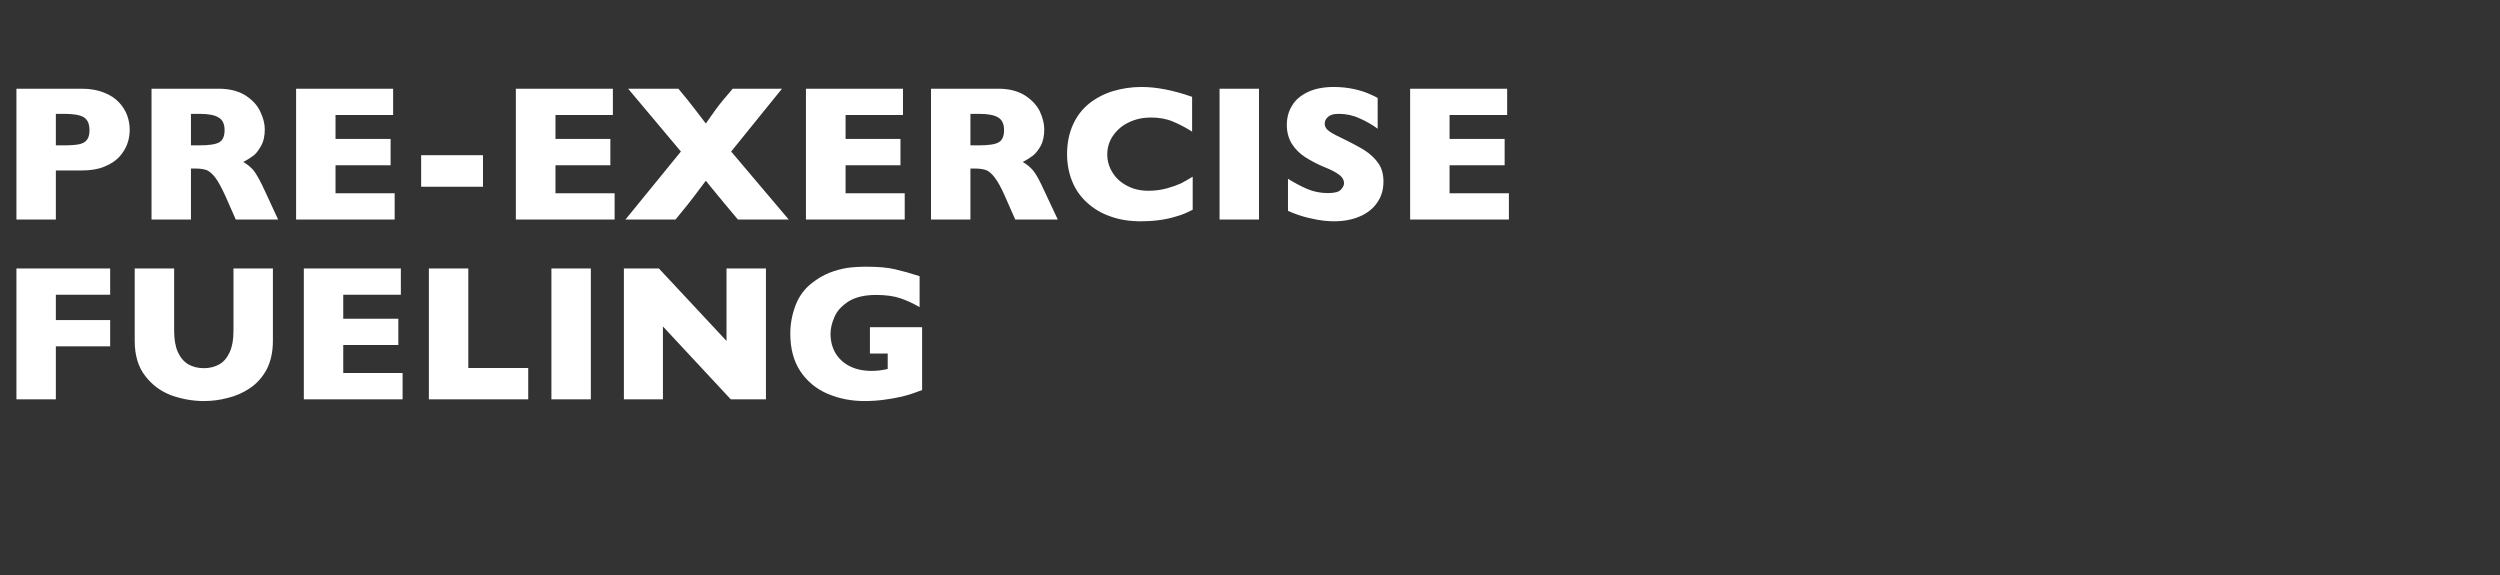
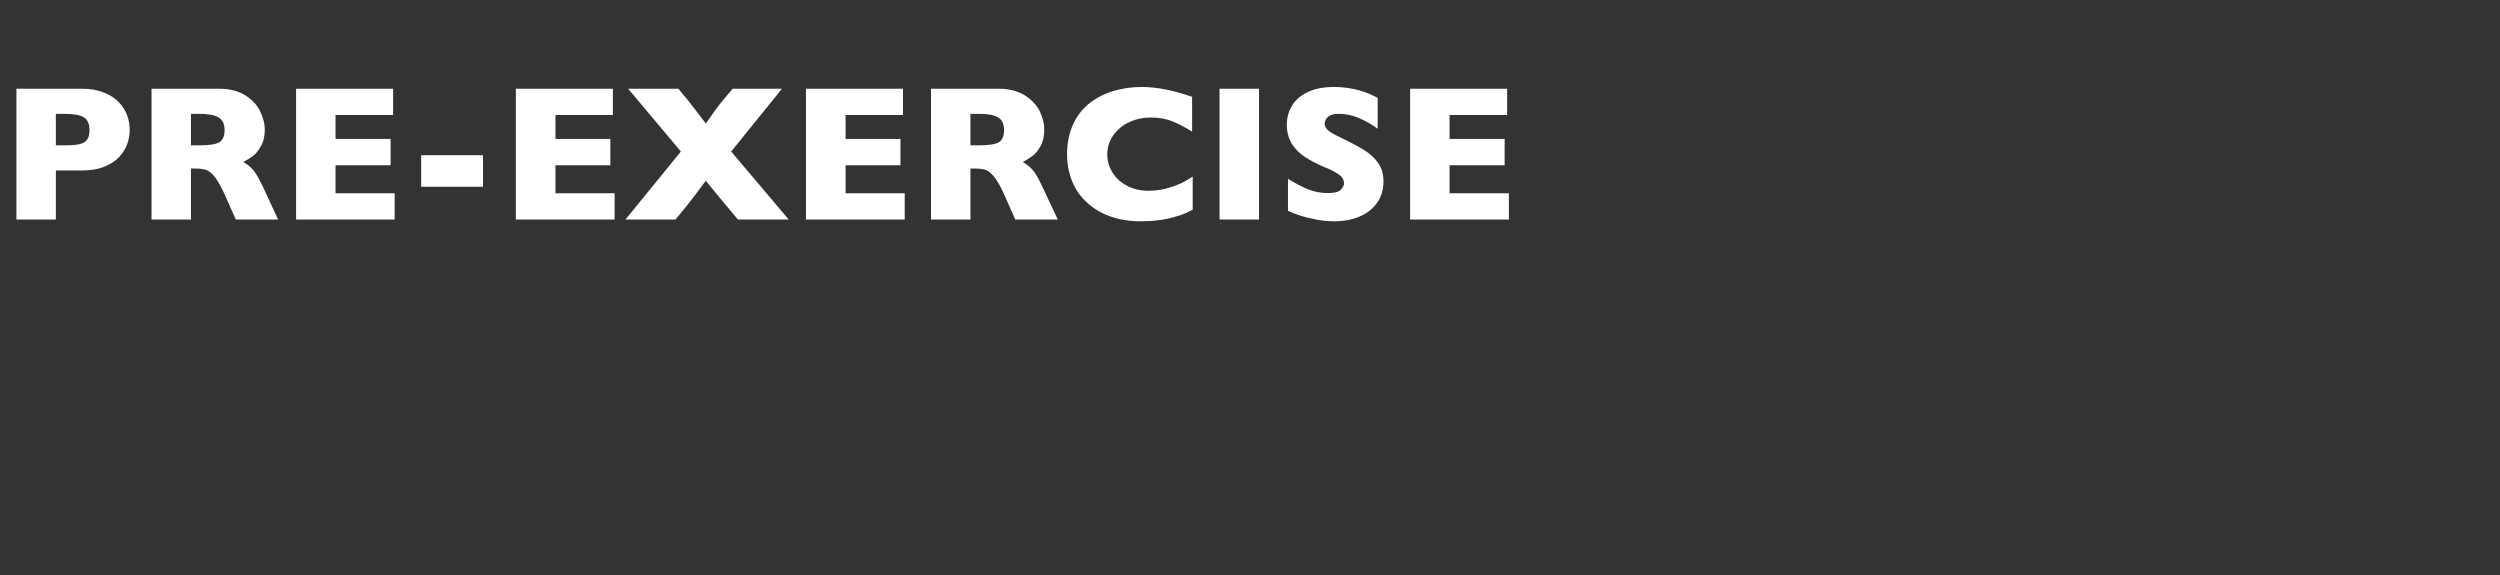
<svg xmlns="http://www.w3.org/2000/svg" version="1.1" width="1293.5px" height="297.5px" viewBox="0 -45 1293.5 297.5" style="top:-45px">
  <rect x="0" y="-45" width="1293.5" height="297.5" fill="#333333" stroke="none" />
  <desc>Pre exercise Fueling</desc>
  <defs />
  <g id="Polygon142530">
-     <path d="M 57 134.2 L 28.9 134.2 L 28.9 161.6 L 8.5 161.6 L 8.5 93.9 L 57 93.9 L 57 107.5 L 28.9 107.5 L 28.9 120.6 L 57 120.6 L 57 134.2 Z M 141.2 131.3 C 141.2 137.1 140.1 142 138 146.1 C 135.8 150.2 132.9 153.4 129.4 155.8 C 125.8 158.2 122 159.9 117.8 160.9 C 113.7 162 109.6 162.5 105.5 162.5 C 99.8 162.5 94.2 161.5 88.8 159.6 C 83.4 157.6 78.8 154.3 75.2 149.6 C 71.5 144.9 69.7 138.8 69.7 131.3 C 69.73 131.28 69.7 93.9 69.7 93.9 L 90.1 93.9 C 90.1 93.9 90.09 126.01 90.1 126 C 90.1 130.5 90.7 134.2 92 137.1 C 93.3 140 95.1 142.1 97.4 143.5 C 99.7 144.8 102.4 145.5 105.5 145.5 C 108.5 145.5 111.2 144.8 113.5 143.5 C 115.8 142.2 117.6 140 118.9 137.1 C 120.2 134.2 120.8 130.6 120.8 126.1 C 120.8 126.11 120.8 93.9 120.8 93.9 L 141.2 93.9 C 141.2 93.9 141.21 131.28 141.2 131.3 Z M 208.3 161.6 L 157.2 161.6 L 157.2 93.9 L 207.4 93.9 L 207.4 107.5 L 177.6 107.5 L 177.6 119.9 L 206.1 119.9 L 206.1 133.5 L 177.6 133.5 L 177.6 148 L 208.3 148 L 208.3 161.6 Z M 273.3 161.6 L 221.9 161.6 L 221.9 93.9 L 242.3 93.9 L 242.3 145.4 L 273.3 145.4 L 273.3 161.6 Z M 305.7 161.6 L 285.3 161.6 L 285.3 93.9 L 305.7 93.9 L 305.7 161.6 Z M 396.3 161.6 L 378.1 161.6 L 343 123.9 L 343 161.6 L 322.8 161.6 L 322.8 93.9 L 340.9 93.9 L 375.9 131.4 L 375.9 93.9 L 396.3 93.9 L 396.3 161.6 Z M 477.1 156.8 C 475.6 157.4 474.4 157.8 473.3 158.2 C 472.3 158.5 471.3 158.9 470.3 159.2 C 469.4 159.5 468 159.8 466.2 160.3 C 463.1 161 460 161.5 456.9 161.9 C 453.8 162.3 450.6 162.5 447.2 162.5 C 440.3 162.5 434 161.2 428.1 158.7 C 422.3 156.2 417.6 152.3 414.1 147.1 C 410.6 141.8 408.9 135.3 408.9 127.6 C 408.9 122.7 409.8 117.8 411.6 113 C 413.4 108.3 416.2 104.5 419.9 101.6 C 422.9 99.2 426 97.4 429.2 96.1 C 432.3 94.9 435.4 94.1 438.4 93.6 C 441.4 93.2 444.7 93 448.3 93 C 454.2 93 459.2 93.4 463 94.3 C 466.9 95.2 471.2 96.4 475.8 97.9 C 475.8 97.9 475.8 113.9 475.8 113.9 C 472.7 112.1 469.5 110.6 466.1 109.4 C 462.6 108.2 458.4 107.6 453.3 107.6 C 447.4 107.6 442.7 108.7 439.1 110.9 C 435.6 113.2 433.1 115.8 431.8 118.9 C 430.4 122 429.7 125 429.7 127.9 C 429.7 131.3 430.5 134.5 432.1 137.4 C 433.7 140.2 436.1 142.6 439.3 144.3 C 442.5 146 446.4 146.9 451 146.9 C 453.6 146.9 456.3 146.6 459.3 145.9 C 459.28 145.88 459.3 137.9 459.3 137.9 L 450.1 137.9 L 450.1 124.3 L 477.1 124.3 C 477.1 124.3 477.1 156.82 477.1 156.8 Z " stroke="none" fill="#fff" />
-   </g>
+     </g>
  <g id="Polygon142529">
    <path d="M 67.1 22.2 C 67.1 24.7 66.7 27.2 65.8 29.6 C 64.9 32 63.5 34.2 61.6 36.3 C 59.7 38.3 57.1 40 53.8 41.3 C 50.6 42.6 46.7 43.2 42.3 43.2 C 42.29 43.21 28.9 43.2 28.9 43.2 L 28.9 68.6 L 8.5 68.6 L 8.5 0.9 C 8.5 0.9 42.29 0.93 42.3 0.9 C 46.7 0.9 50.6 1.6 53.8 2.9 C 57.1 4.2 59.7 5.9 61.6 8 C 63.5 10 64.9 12.3 65.8 14.7 C 66.7 17.2 67.1 19.7 67.1 22.2 Z M 46.3 22.3 C 46.3 19.1 45.3 16.9 43.4 15.7 C 41.5 14.5 38.1 13.9 33.2 13.9 C 33.2 13.92 28.9 13.9 28.9 13.9 L 28.9 30.2 C 28.9 30.2 33.3 30.22 33.3 30.2 C 36.7 30.2 39.3 30 41.1 29.6 C 42.9 29.2 44.3 28.4 45.1 27.2 C 45.9 26.1 46.3 24.5 46.3 22.3 Z M 143.9 68.6 L 122 68.6 C 122 68.6 116.7 56.59 116.7 56.6 C 114.7 52.2 113 49 111.4 46.9 C 109.9 44.9 108.3 43.6 106.9 43 C 105.4 42.5 103.5 42.2 101.1 42.2 C 101.12 42.19 98.8 42.2 98.8 42.2 L 98.8 68.6 L 78.4 68.6 L 78.4 0.9 C 78.4 0.9 113.13 0.93 113.1 0.9 C 118.7 0.9 123.3 2.1 126.9 4.3 C 130.5 6.6 133.1 9.4 134.6 12.6 C 136.2 15.9 137 19 137 21.9 C 137 25.3 136.4 28.2 135 30.6 C 133.7 33 132.3 34.7 130.9 35.7 C 129.4 36.8 127.8 37.8 125.9 38.8 C 128.1 40.1 129.9 41.6 131.3 43.3 C 132.7 45.1 134.7 48.6 137.1 53.9 C 137.11 53.91 143.9 68.6 143.9 68.6 Z M 116.2 22.3 C 116.2 19.2 115.2 17 113.1 15.8 C 111.1 14.5 107.7 13.9 103.1 13.9 C 103.13 13.92 98.8 13.9 98.8 13.9 L 98.8 30.2 C 98.8 30.2 103.22 30.22 103.2 30.2 C 108.2 30.2 111.6 29.7 113.5 28.6 C 115.3 27.5 116.2 25.4 116.2 22.3 Z M 204.2 68.6 L 153.2 68.6 L 153.2 0.9 L 203.4 0.9 L 203.4 14.5 L 173.6 14.5 L 173.6 26.9 L 202.1 26.9 L 202.1 40.5 L 173.6 40.5 L 173.6 55 L 204.2 55 L 204.2 68.6 Z M 249.9 51.6 L 217.9 51.6 L 217.9 35.3 L 249.9 35.3 L 249.9 51.6 Z M 318 68.6 L 266.9 68.6 L 266.9 0.9 L 317.1 0.9 L 317.1 14.5 L 287.4 14.5 L 287.4 26.9 L 315.8 26.9 L 315.8 40.5 L 287.4 40.5 L 287.4 55 L 318 55 L 318 68.6 Z M 408.1 68.6 L 381.8 68.6 C 381.8 68.6 374.66 60.11 374.7 60.1 C 374.4 59.8 373 58 370.4 54.9 C 367.8 51.8 366.1 49.6 365.2 48.5 C 361.3 53.8 358.1 57.9 355.7 61 C 355.66 60.99 349.5 68.6 349.5 68.6 L 323.6 68.6 L 352.3 33.4 L 325 0.9 L 351 0.9 C 351 0.9 355.66 6.59 355.7 6.6 C 358.3 9.9 361.5 14 365.2 18.9 C 368.8 13.7 371.6 9.8 373.7 7.3 C 373.73 7.32 379.1 0.9 379.1 0.9 L 404.6 0.9 L 378.3 33.4 L 408.1 68.6 Z M 468.1 68.6 L 417 68.6 L 417 0.9 L 467.2 0.9 L 467.2 14.5 L 437.5 14.5 L 437.5 26.9 L 465.9 26.9 L 465.9 40.5 L 437.5 40.5 L 437.5 55 L 468.1 55 L 468.1 68.6 Z M 547.3 68.6 L 525.3 68.6 C 525.3 68.6 520.02 56.59 520 56.6 C 518.1 52.2 516.3 49 514.7 46.9 C 513.2 44.9 511.7 43.6 510.2 43 C 508.7 42.5 506.8 42.2 504.4 42.2 C 504.44 42.19 502.1 42.2 502.1 42.2 L 502.1 68.6 L 481.7 68.6 L 481.7 0.9 C 481.7 0.9 516.46 0.93 516.5 0.9 C 522.1 0.9 526.6 2.1 530.2 4.3 C 533.8 6.6 536.4 9.4 538 12.6 C 539.5 15.9 540.3 19 540.3 21.9 C 540.3 25.3 539.7 28.2 538.4 30.6 C 537 33 535.6 34.7 534.2 35.7 C 532.7 36.8 531.1 37.8 529.2 38.8 C 531.4 40.1 533.2 41.6 534.6 43.3 C 536.1 45.1 538 48.6 540.4 53.9 C 540.43 53.91 547.3 68.6 547.3 68.6 Z M 519.5 22.3 C 519.5 19.2 518.5 17 516.5 15.8 C 514.4 14.5 511.1 13.9 506.4 13.9 C 506.45 13.92 502.1 13.9 502.1 13.9 L 502.1 30.2 C 502.1 30.2 506.54 30.22 506.5 30.2 C 511.5 30.2 514.9 29.7 516.8 28.6 C 518.6 27.5 519.5 25.4 519.5 22.3 Z M 617.1 63.5 C 614.3 65 611.5 66.2 608.5 67 C 605.6 67.9 602.7 68.5 599.7 68.9 C 596.7 69.3 593.6 69.5 590.4 69.5 C 584.5 69.5 579.3 68.7 574.6 67 C 569.9 65.4 565.9 63 562.4 59.8 C 559 56.7 556.4 53 554.7 48.7 C 553 44.5 552.1 39.8 552.1 34.7 C 552.1 28.9 553.2 23.8 555.2 19.4 C 557.2 15 560 11.4 563.6 8.5 C 567.3 5.6 571.4 3.5 576 2.1 C 580.7 0.7 585.6 0 590.7 0 C 598.4 0 607.1 1.7 616.8 5.1 C 616.8 5.1 616.8 23.1 616.8 23.1 C 613.5 21 610.2 19.3 606.9 17.9 C 603.6 16.5 599.8 15.8 595.4 15.8 C 591.4 15.8 587.7 16.6 584.3 18.2 C 580.9 19.7 578.2 22 576.1 24.9 C 574 27.8 572.9 31.1 572.9 35 C 572.9 38.4 573.9 41.6 575.7 44.4 C 577.5 47.3 580 49.5 583.3 51.2 C 586.5 52.9 590.2 53.7 594.2 53.7 C 597.5 53.7 600.6 53.3 603.6 52.5 C 606.5 51.7 609 50.8 611 49.9 C 613 48.9 615 47.7 617.1 46.4 C 617.1 46.4 617.1 63.5 617.1 63.5 Z M 651.4 68.6 L 631 68.6 L 631 0.9 L 651.4 0.9 L 651.4 68.6 Z M 715.8 48.9 C 715.8 53.2 714.7 56.8 712.5 59.9 C 710.4 63 707.3 65.4 703.5 67 C 699.6 68.7 695.1 69.5 690.1 69.5 C 688.7 69.5 687 69.4 685 69.2 C 683 69 680.2 68.5 676.9 67.7 C 673.5 66.9 670 65.7 666.4 64.1 C 666.4 64.1 666.4 47.5 666.4 47.5 C 669.8 49.6 673.1 51.4 676.4 52.8 C 679.7 54.2 683.3 54.9 687.1 54.9 C 690.5 54.9 692.8 54.3 693.8 53.1 C 694.8 52 695.4 50.9 695.4 49.9 C 695.4 48.1 694.5 46.5 692.7 45.3 C 691 44 688.4 42.7 685.1 41.4 C 681.3 39.8 678.1 38.1 675.3 36.3 C 672.5 34.5 670.2 32.2 668.4 29.4 C 666.7 26.6 665.8 23.4 665.8 19.6 C 665.8 15.9 666.7 12.6 668.5 9.7 C 670.2 6.7 673 4.4 676.7 2.6 C 680.3 0.9 684.8 0 690.1 0 C 693.9 0 697.4 0.4 700.6 1.1 C 703.8 1.8 706.5 2.7 708.5 3.6 C 710.6 4.5 712.1 5.2 712.8 5.7 C 712.8 5.7 712.8 21.6 712.8 21.6 C 710.1 19.6 707 17.8 703.6 16.3 C 700.2 14.7 696.5 13.9 692.7 13.9 C 690.1 13.9 688.3 14.4 687.2 15.4 C 686 16.4 685.4 17.6 685.4 19 C 685.4 20.3 686 21.5 687.2 22.5 C 688.3 23.4 690.3 24.6 693.3 26 C 698.5 28.5 702.6 30.7 705.8 32.6 C 708.9 34.6 711.3 36.8 713.1 39.4 C 714.9 41.9 715.8 45.1 715.8 48.9 Z M 780.7 68.6 L 729.6 68.6 L 729.6 0.9 L 779.8 0.9 L 779.8 14.5 L 750 14.5 L 750 26.9 L 778.5 26.9 L 778.5 40.5 L 750 40.5 L 750 55 L 780.7 55 L 780.7 68.6 Z " stroke="none" fill="#fff" />
  </g>
</svg>